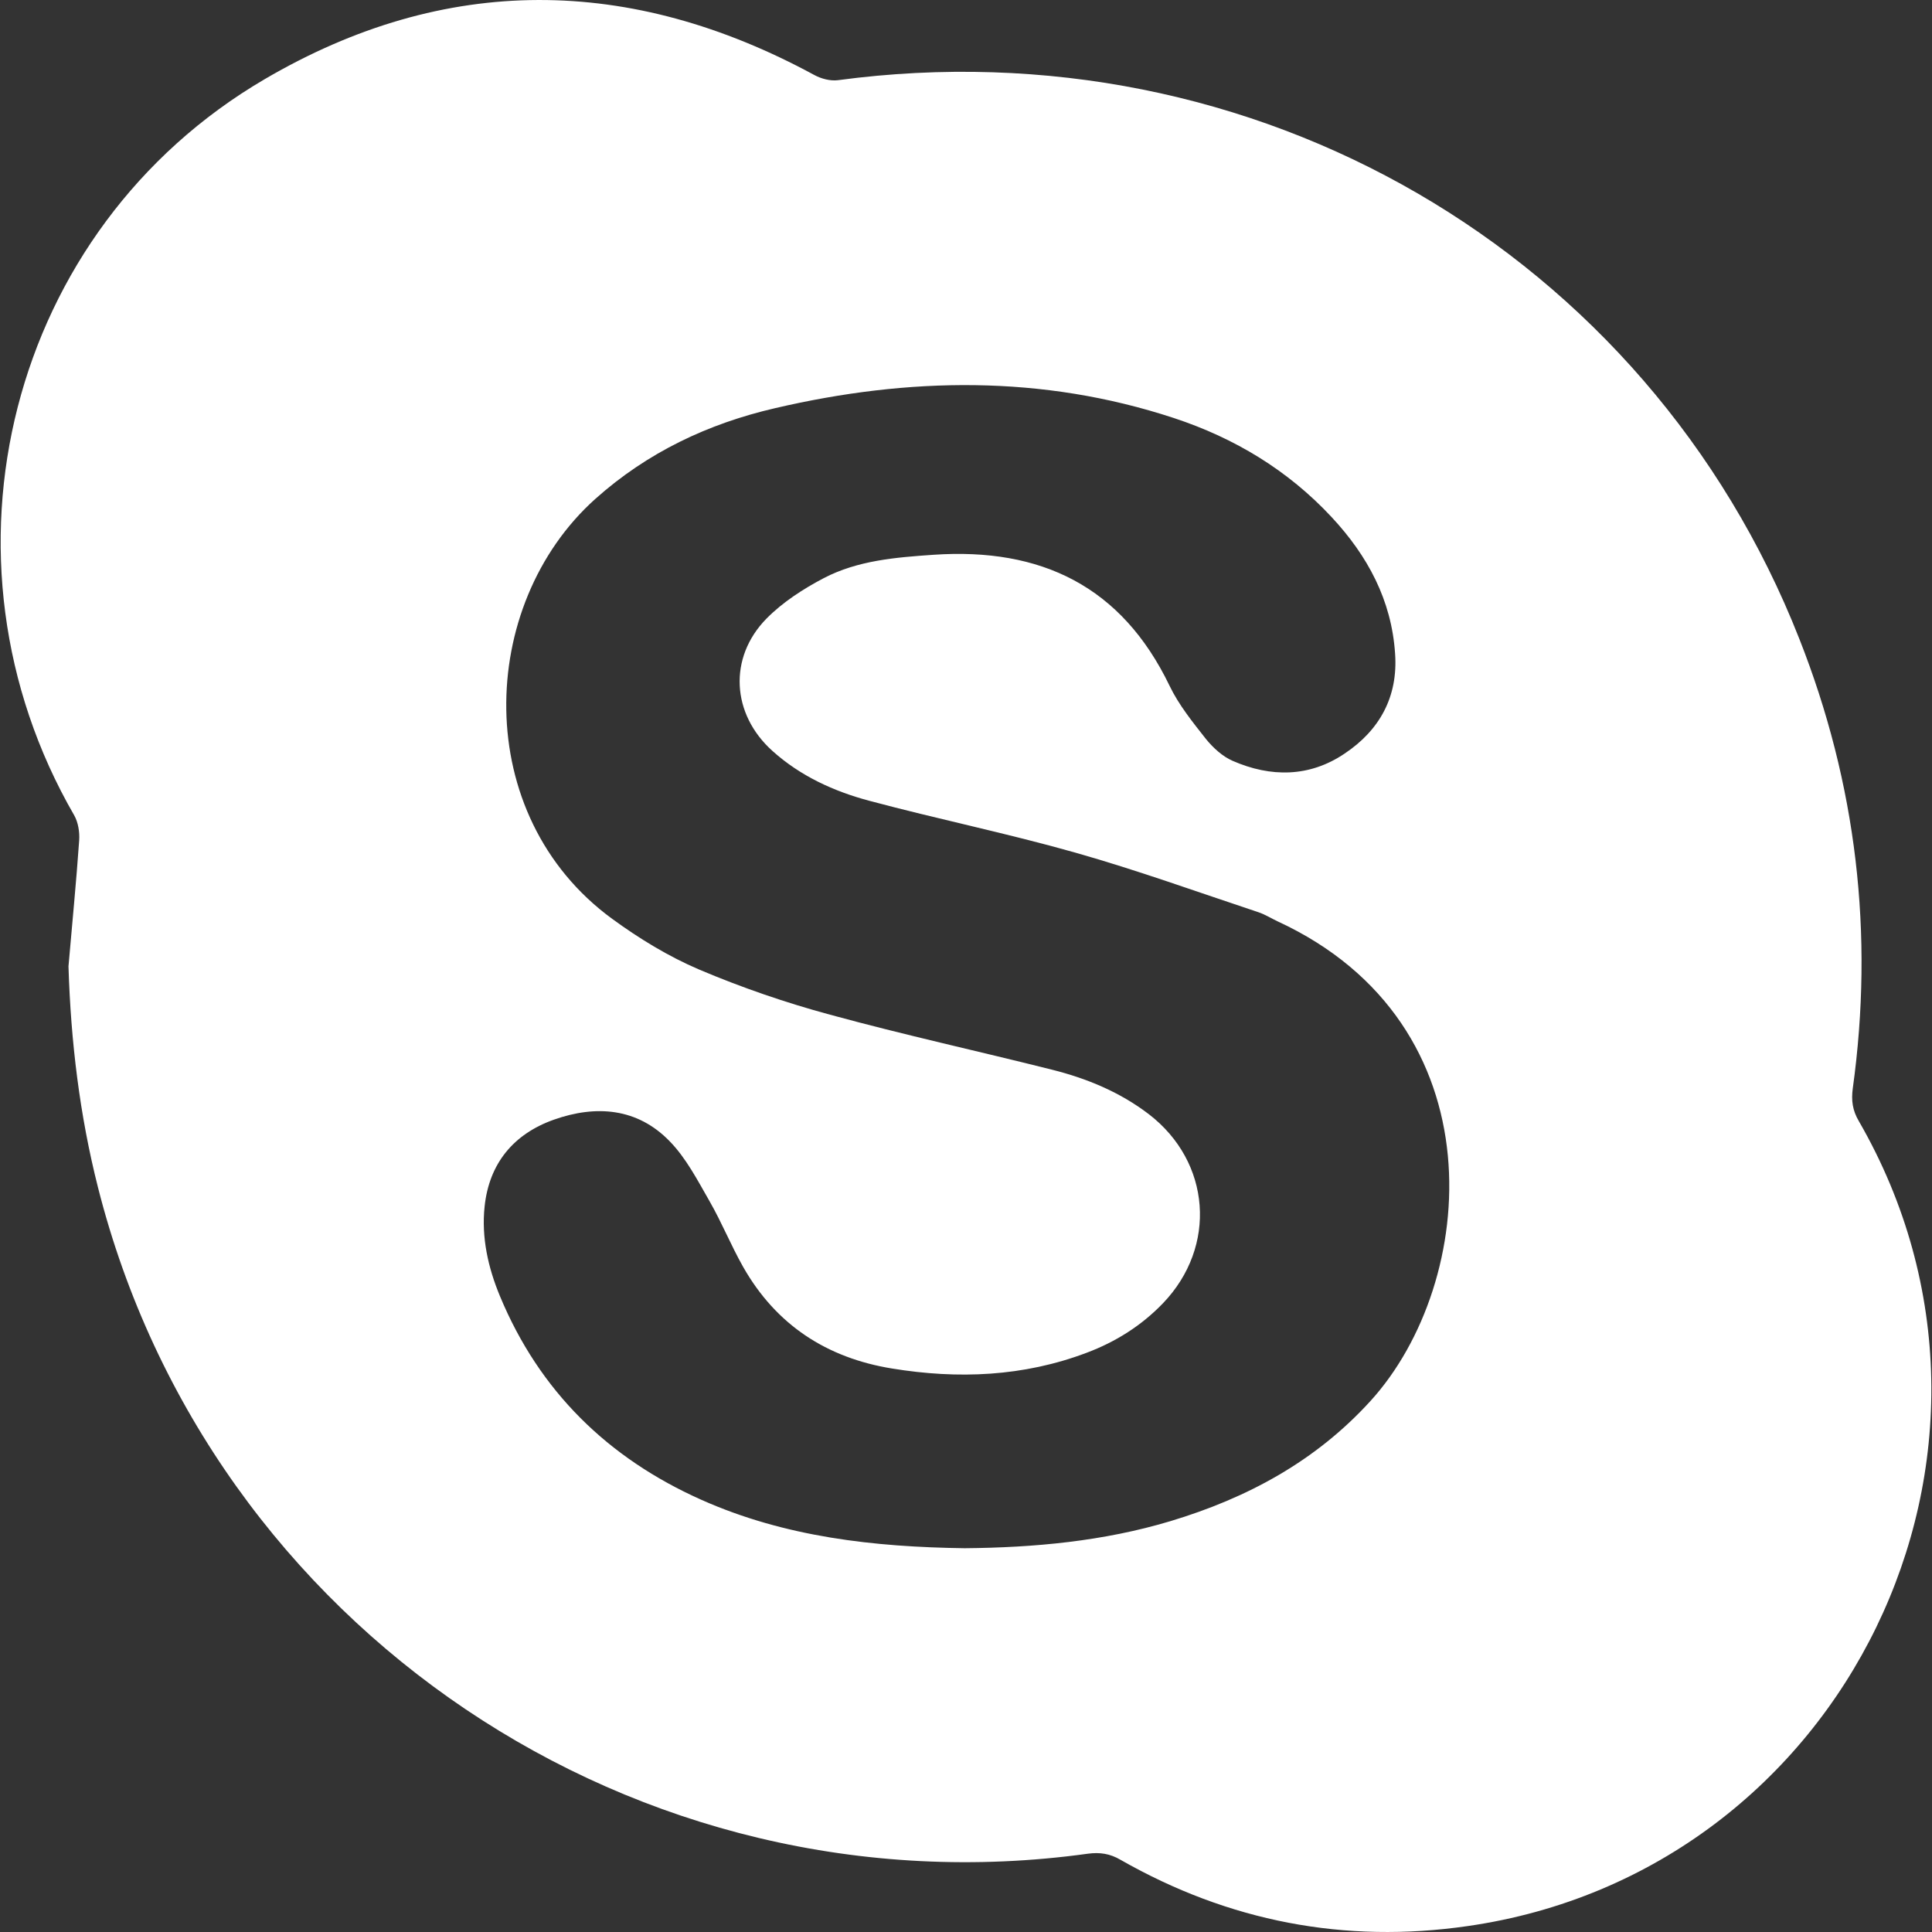
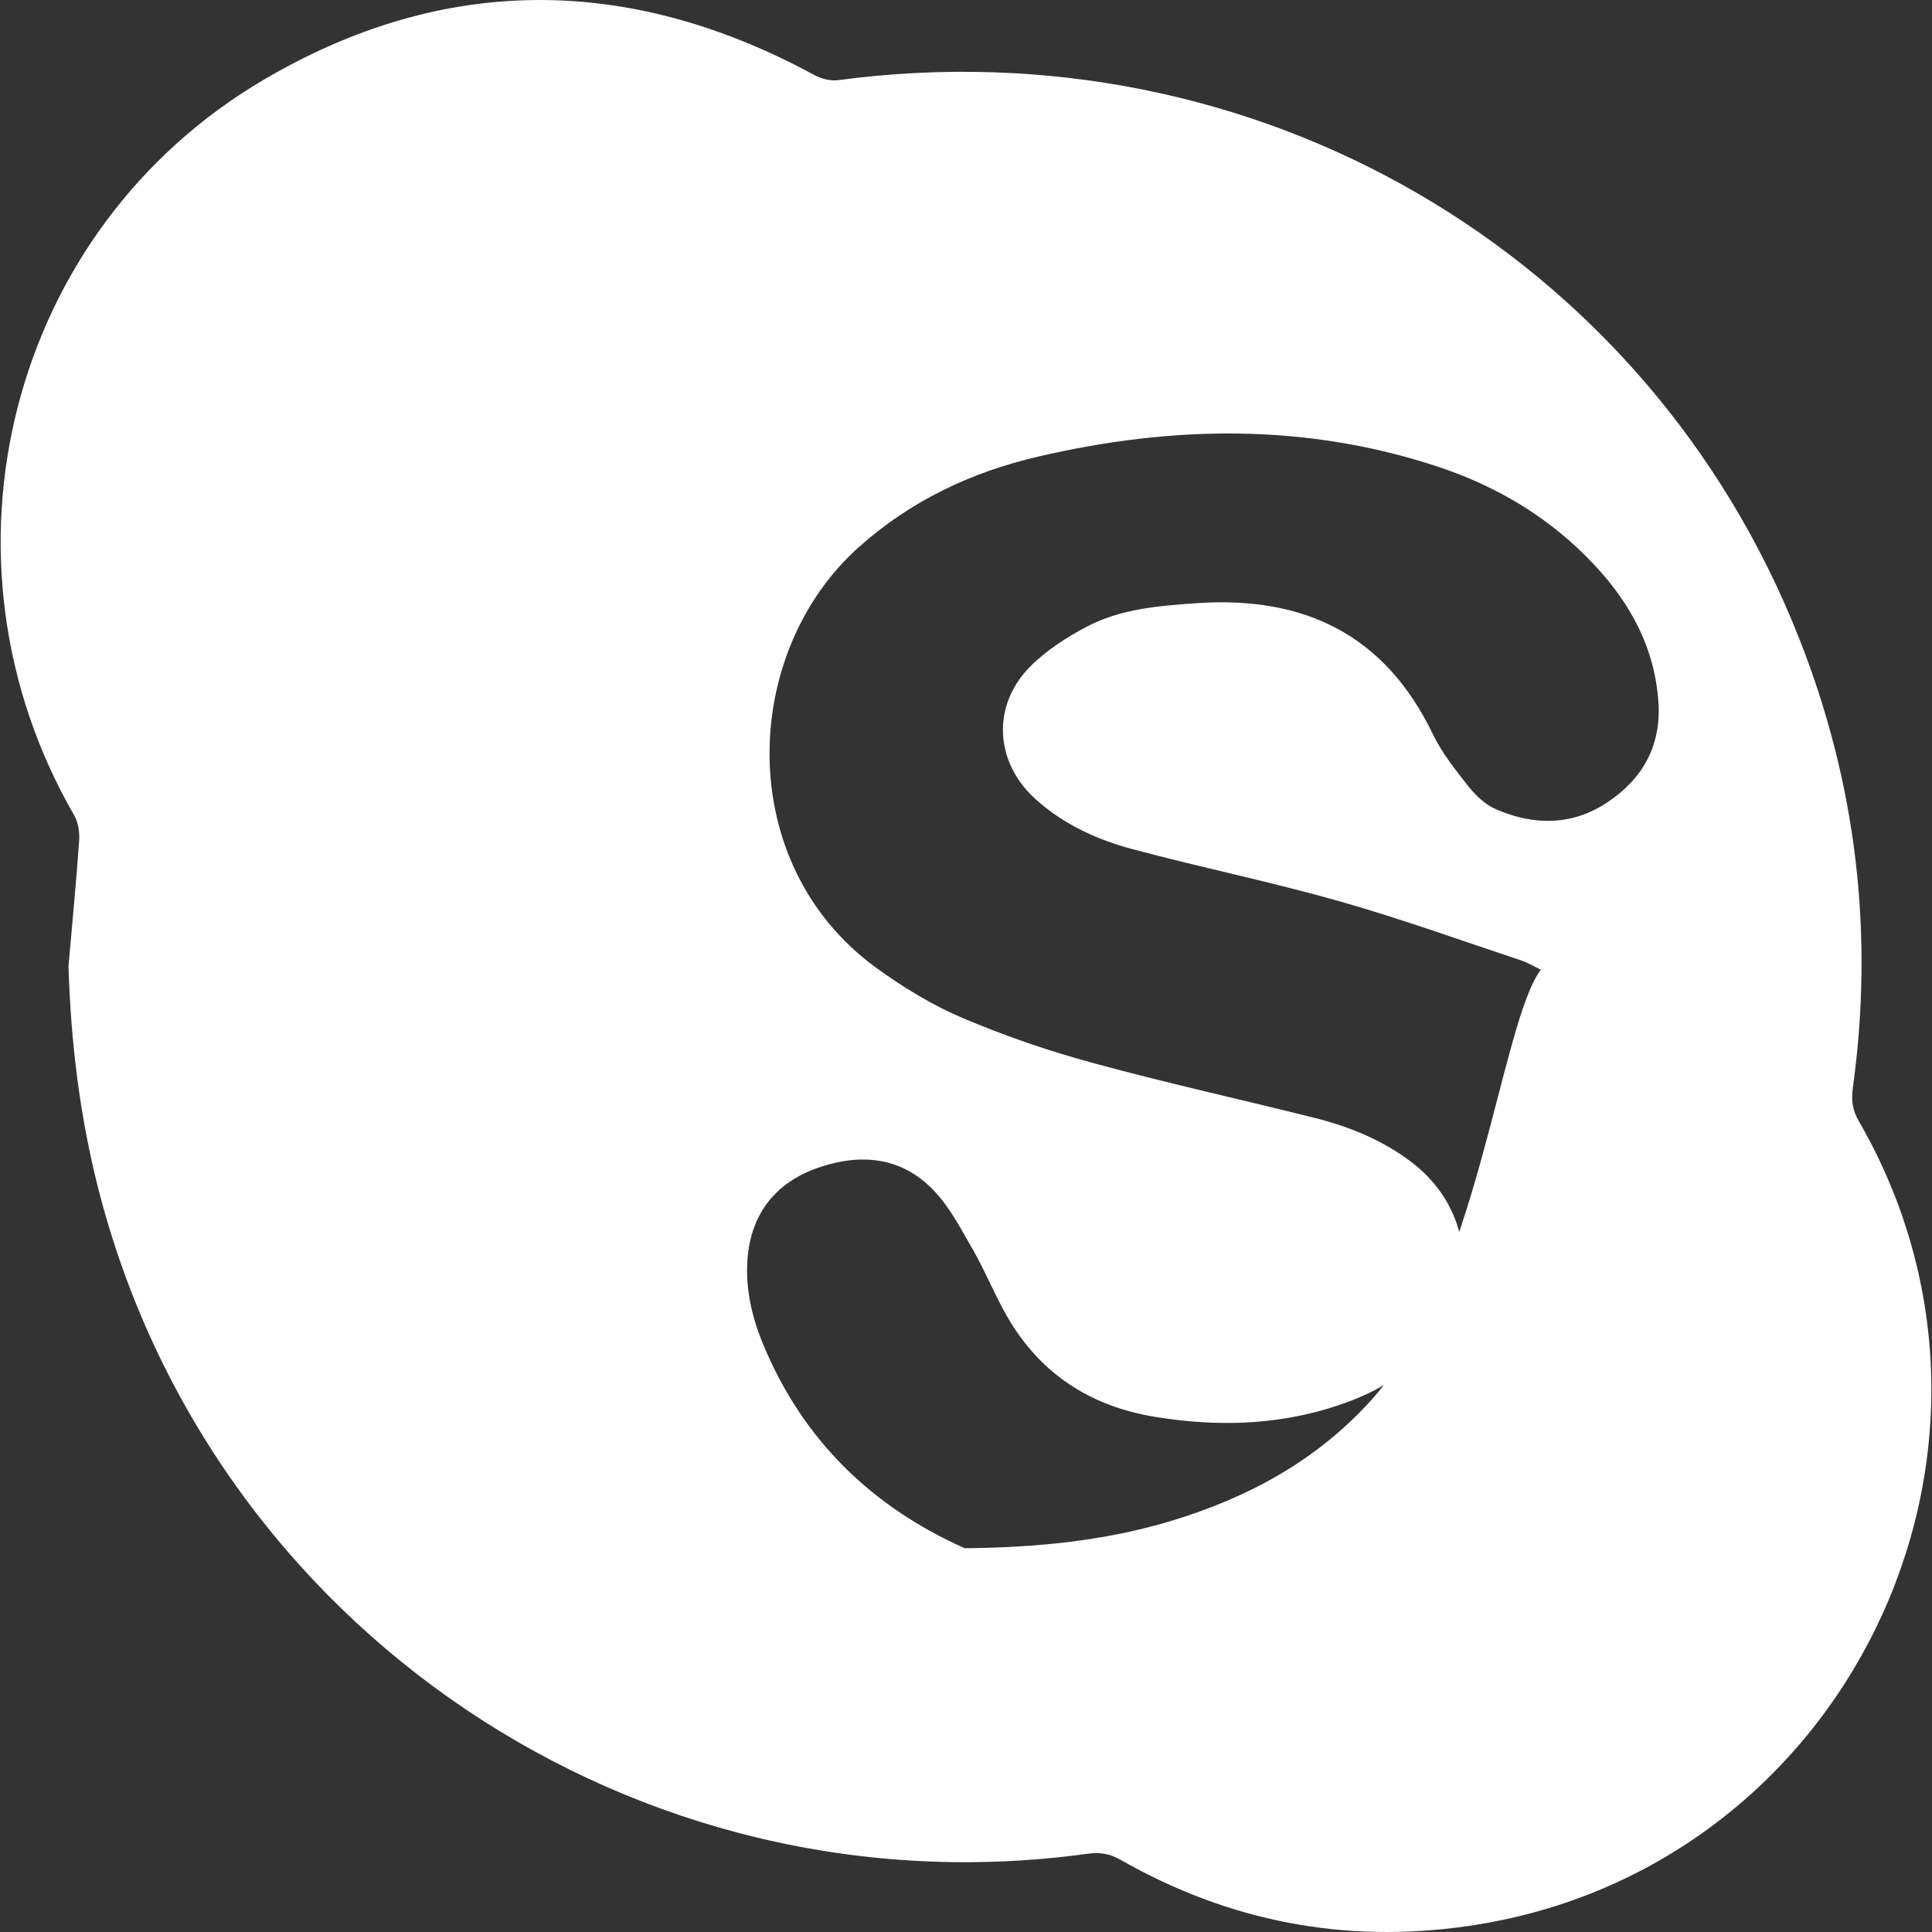
<svg xmlns="http://www.w3.org/2000/svg" version="1.1" id="Capa_1" x="0px" y="0px" width="20px" height="20px" viewBox="0 0 31.061 31.061" style="enable-background:new 0 0 31.061 31.061;" xml:space="preserve">
  <rect x="0" y="0" width="31.061" height="31.061" fill="#333333" stroke="none" />
  <g>
-     <path fill="#ffffff" d="M29.885,18.025c-0.103-0.174-0.123-0.335-0.098-0.524c0.344-2.485,0.061-4.898-0.859-7.23   c-2.446-6.219-8.758-9.88-15.455-8.982c-0.123,0.016-0.271-0.023-0.381-0.083C10.134-0.398,7.16-0.428,4.255,1.273   C0.14,3.682-1.196,8.974,1.193,13.108c0.064,0.113,0.089,0.269,0.08,0.402c-0.047,0.676-0.114,1.351-0.172,2.026   c0.037,1.204,0.179,2.389,0.474,3.553c1.794,7.091,8.667,11.718,15.917,10.713c0.188-0.025,0.353-0.002,0.524,0.099   c1.736,0.99,3.602,1.351,5.578,1.065C29.665,30.095,32.95,23.336,29.885,18.025z M22.035,22.522   c-0.883,0.971-1.983,1.562-3.219,1.934c-1.077,0.323-2.185,0.425-3.306,0.435c-1.455-0.02-2.887-0.178-4.233-0.778   c-1.501-0.669-2.604-1.745-3.239-3.274c-0.191-0.459-0.3-0.945-0.247-1.442c0.073-0.693,0.466-1.166,1.114-1.396   c0.677-0.239,1.342-0.19,1.863,0.349c0.264,0.271,0.447,0.627,0.639,0.961c0.197,0.343,0.345,0.712,0.54,1.056   c0.53,0.934,1.345,1.465,2.396,1.635c1.06,0.173,2.109,0.131,3.126-0.253c0.467-0.175,0.883-0.437,1.229-0.797   c0.874-0.912,0.771-2.271-0.228-3.039c-0.465-0.355-0.994-0.574-1.555-0.715c-1.189-0.299-2.39-0.562-3.572-0.885   c-0.713-0.193-1.422-0.437-2.104-0.726c-0.492-0.21-0.962-0.497-1.396-0.814c-2.278-1.664-2.174-5.049-0.271-6.753   c0.836-0.747,1.813-1.209,2.89-1.458c2.146-0.5,4.291-0.538,6.408,0.158c0.975,0.321,1.834,0.837,2.538,1.593   c0.578,0.62,0.964,1.334,1.021,2.195c0.049,0.693-0.248,1.231-0.811,1.607c-0.564,0.382-1.188,0.385-1.801,0.117   c-0.163-0.071-0.312-0.208-0.428-0.35c-0.213-0.271-0.438-0.548-0.586-0.857c-0.771-1.601-2.068-2.223-3.792-2.106   c-0.608,0.042-1.219,0.09-1.766,0.375c-0.33,0.173-0.66,0.386-0.922,0.651c-0.617,0.629-0.562,1.538,0.096,2.128   c0.448,0.403,0.987,0.65,1.56,0.802c1.099,0.294,2.217,0.523,3.31,0.833c0.991,0.281,1.965,0.633,2.943,0.958   c0.105,0.035,0.203,0.097,0.307,0.146C24.118,16.465,23.762,20.622,22.035,22.522z" />
+     <path fill="#ffffff" d="M29.885,18.025c-0.103-0.174-0.123-0.335-0.098-0.524c0.344-2.485,0.061-4.898-0.859-7.23   c-2.446-6.219-8.758-9.88-15.455-8.982c-0.123,0.016-0.271-0.023-0.381-0.083C10.134-0.398,7.16-0.428,4.255,1.273   C0.14,3.682-1.196,8.974,1.193,13.108c0.064,0.113,0.089,0.269,0.08,0.402c-0.047,0.676-0.114,1.351-0.172,2.026   c0.037,1.204,0.179,2.389,0.474,3.553c1.794,7.091,8.667,11.718,15.917,10.713c0.188-0.025,0.353-0.002,0.524,0.099   c1.736,0.99,3.602,1.351,5.578,1.065C29.665,30.095,32.95,23.336,29.885,18.025z M22.035,22.522   c-0.883,0.971-1.983,1.562-3.219,1.934c-1.077,0.323-2.185,0.425-3.306,0.435c-1.501-0.669-2.604-1.745-3.239-3.274c-0.191-0.459-0.3-0.945-0.247-1.442c0.073-0.693,0.466-1.166,1.114-1.396   c0.677-0.239,1.342-0.19,1.863,0.349c0.264,0.271,0.447,0.627,0.639,0.961c0.197,0.343,0.345,0.712,0.54,1.056   c0.53,0.934,1.345,1.465,2.396,1.635c1.06,0.173,2.109,0.131,3.126-0.253c0.467-0.175,0.883-0.437,1.229-0.797   c0.874-0.912,0.771-2.271-0.228-3.039c-0.465-0.355-0.994-0.574-1.555-0.715c-1.189-0.299-2.39-0.562-3.572-0.885   c-0.713-0.193-1.422-0.437-2.104-0.726c-0.492-0.21-0.962-0.497-1.396-0.814c-2.278-1.664-2.174-5.049-0.271-6.753   c0.836-0.747,1.813-1.209,2.89-1.458c2.146-0.5,4.291-0.538,6.408,0.158c0.975,0.321,1.834,0.837,2.538,1.593   c0.578,0.62,0.964,1.334,1.021,2.195c0.049,0.693-0.248,1.231-0.811,1.607c-0.564,0.382-1.188,0.385-1.801,0.117   c-0.163-0.071-0.312-0.208-0.428-0.35c-0.213-0.271-0.438-0.548-0.586-0.857c-0.771-1.601-2.068-2.223-3.792-2.106   c-0.608,0.042-1.219,0.09-1.766,0.375c-0.33,0.173-0.66,0.386-0.922,0.651c-0.617,0.629-0.562,1.538,0.096,2.128   c0.448,0.403,0.987,0.65,1.56,0.802c1.099,0.294,2.217,0.523,3.31,0.833c0.991,0.281,1.965,0.633,2.943,0.958   c0.105,0.035,0.203,0.097,0.307,0.146C24.118,16.465,23.762,20.622,22.035,22.522z" />
  </g>
  <g>
</g>
  <g>
</g>
  <g>
</g>
  <g>
</g>
  <g>
</g>
  <g>
</g>
  <g>
</g>
  <g>
</g>
  <g>
</g>
  <g>
</g>
  <g>
</g>
  <g>
</g>
  <g>
</g>
  <g>
</g>
  <g>
</g>
</svg>